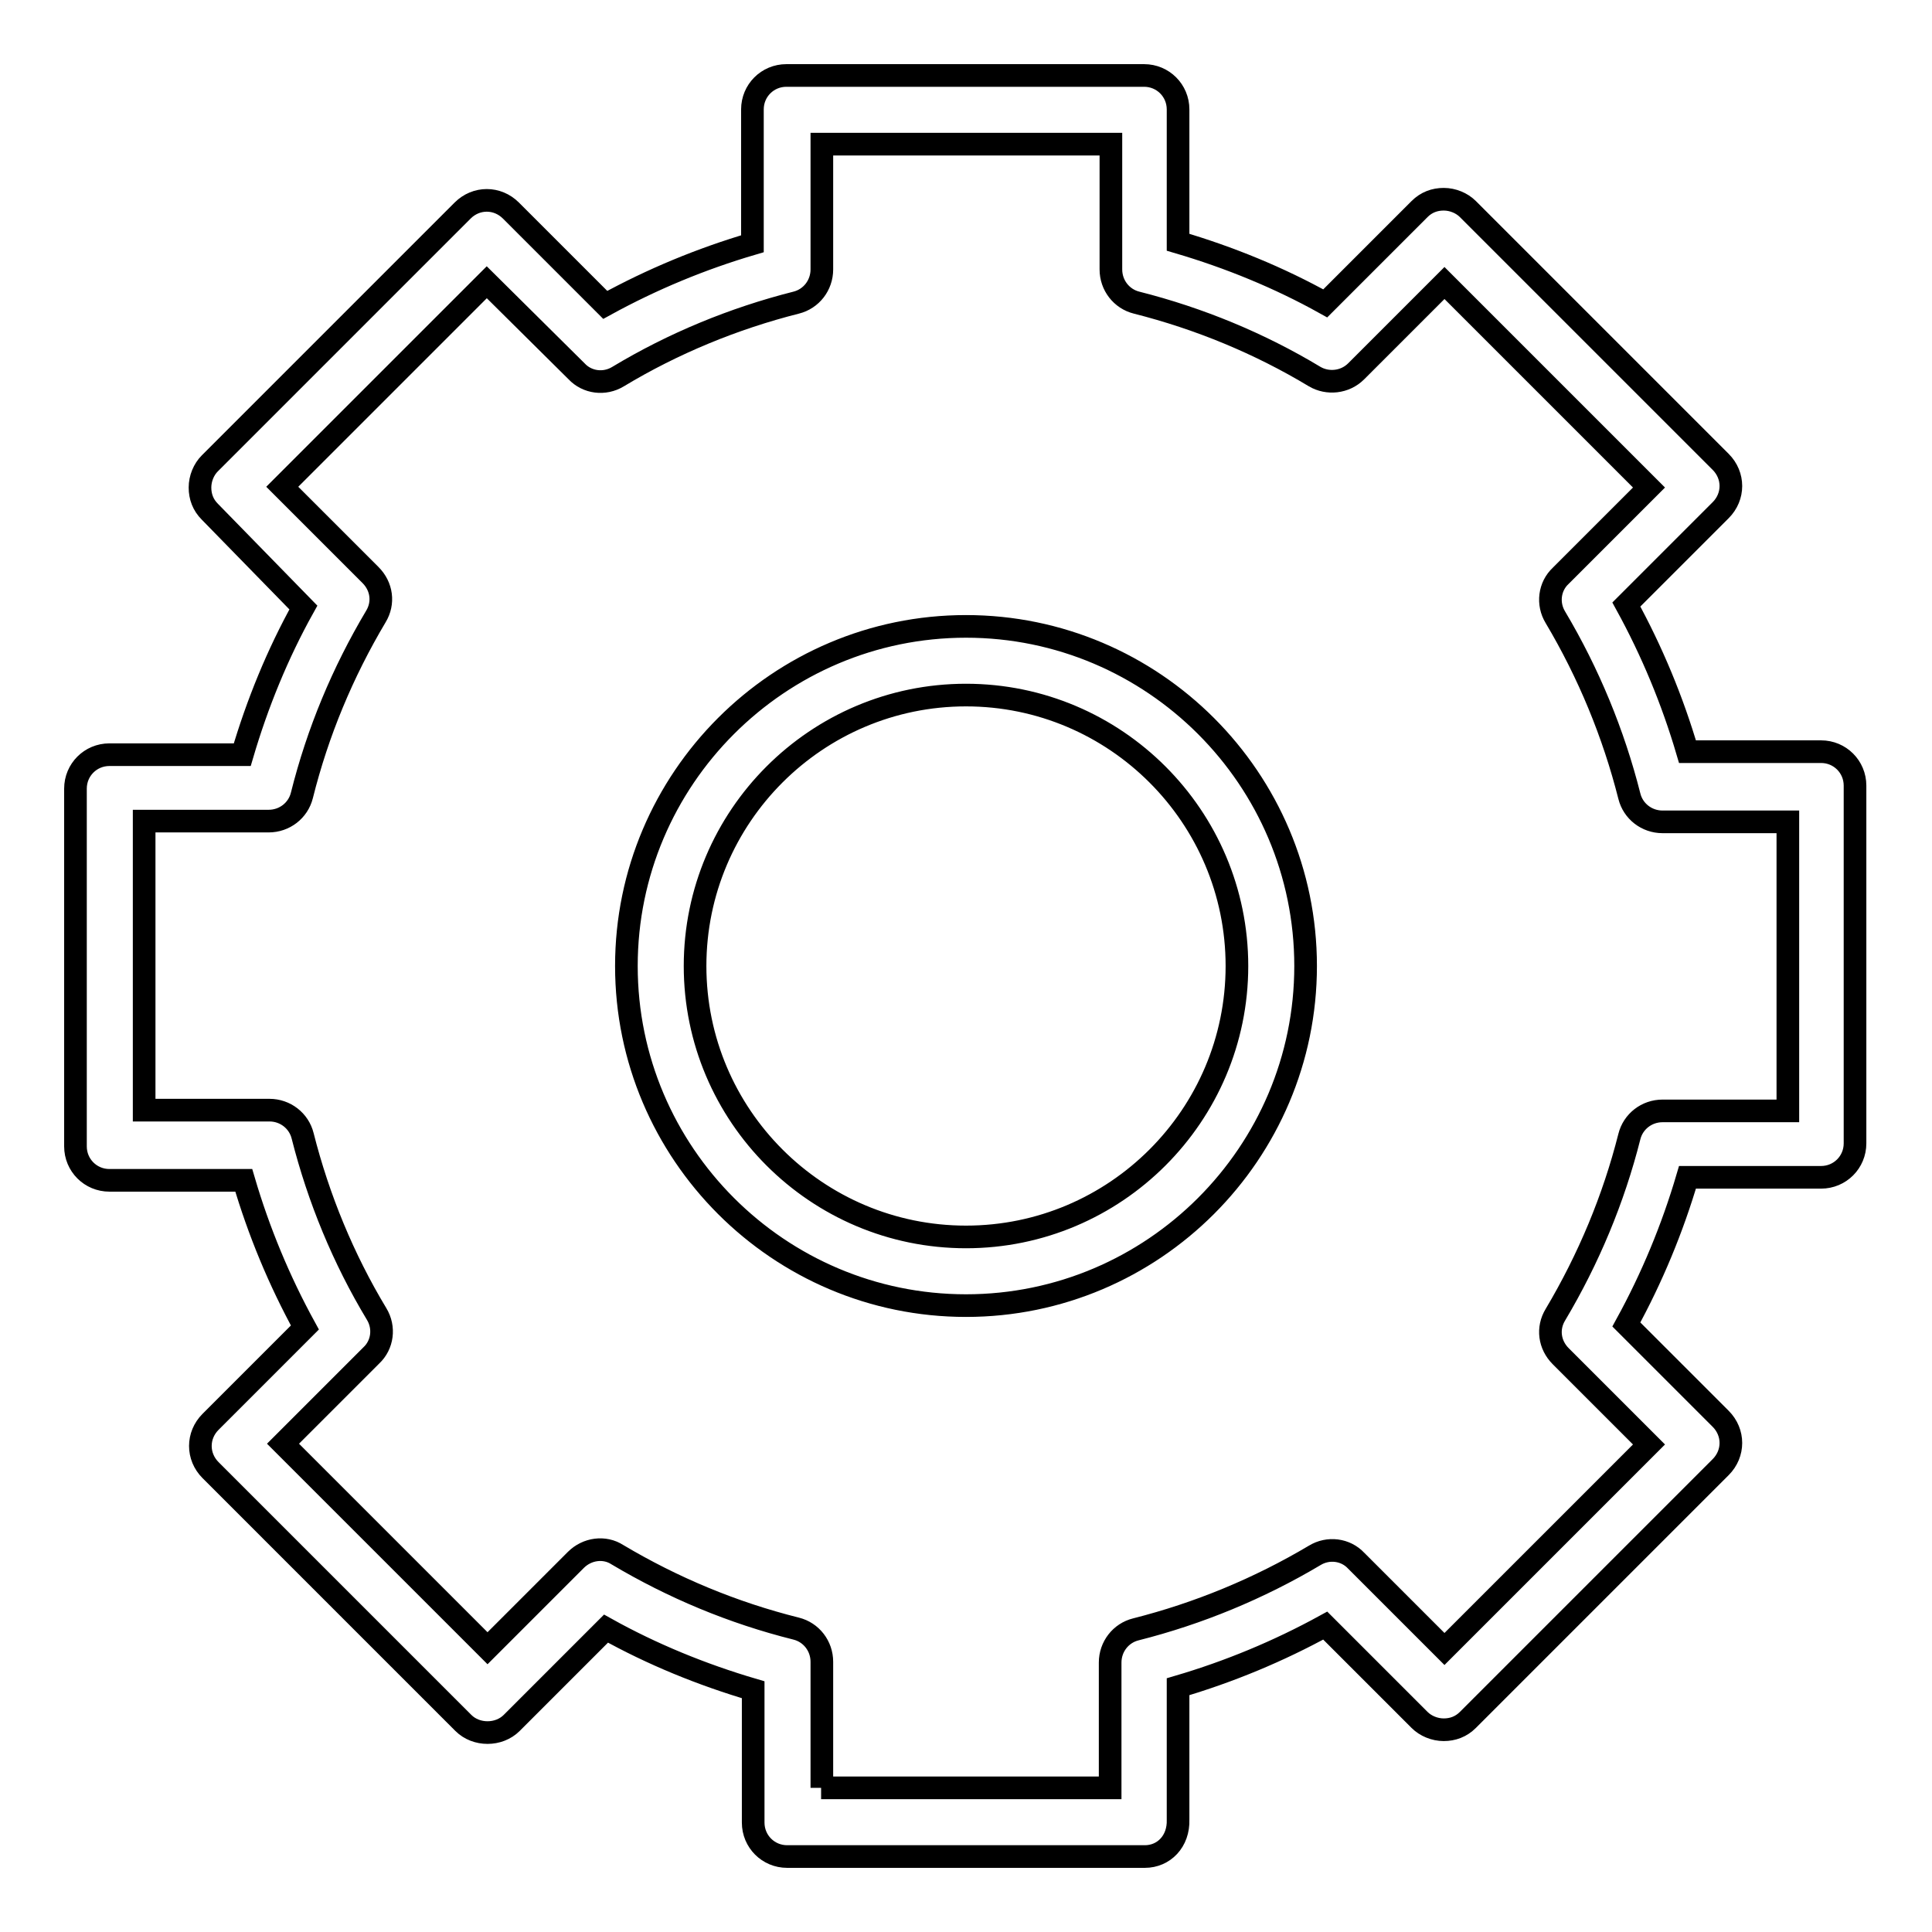
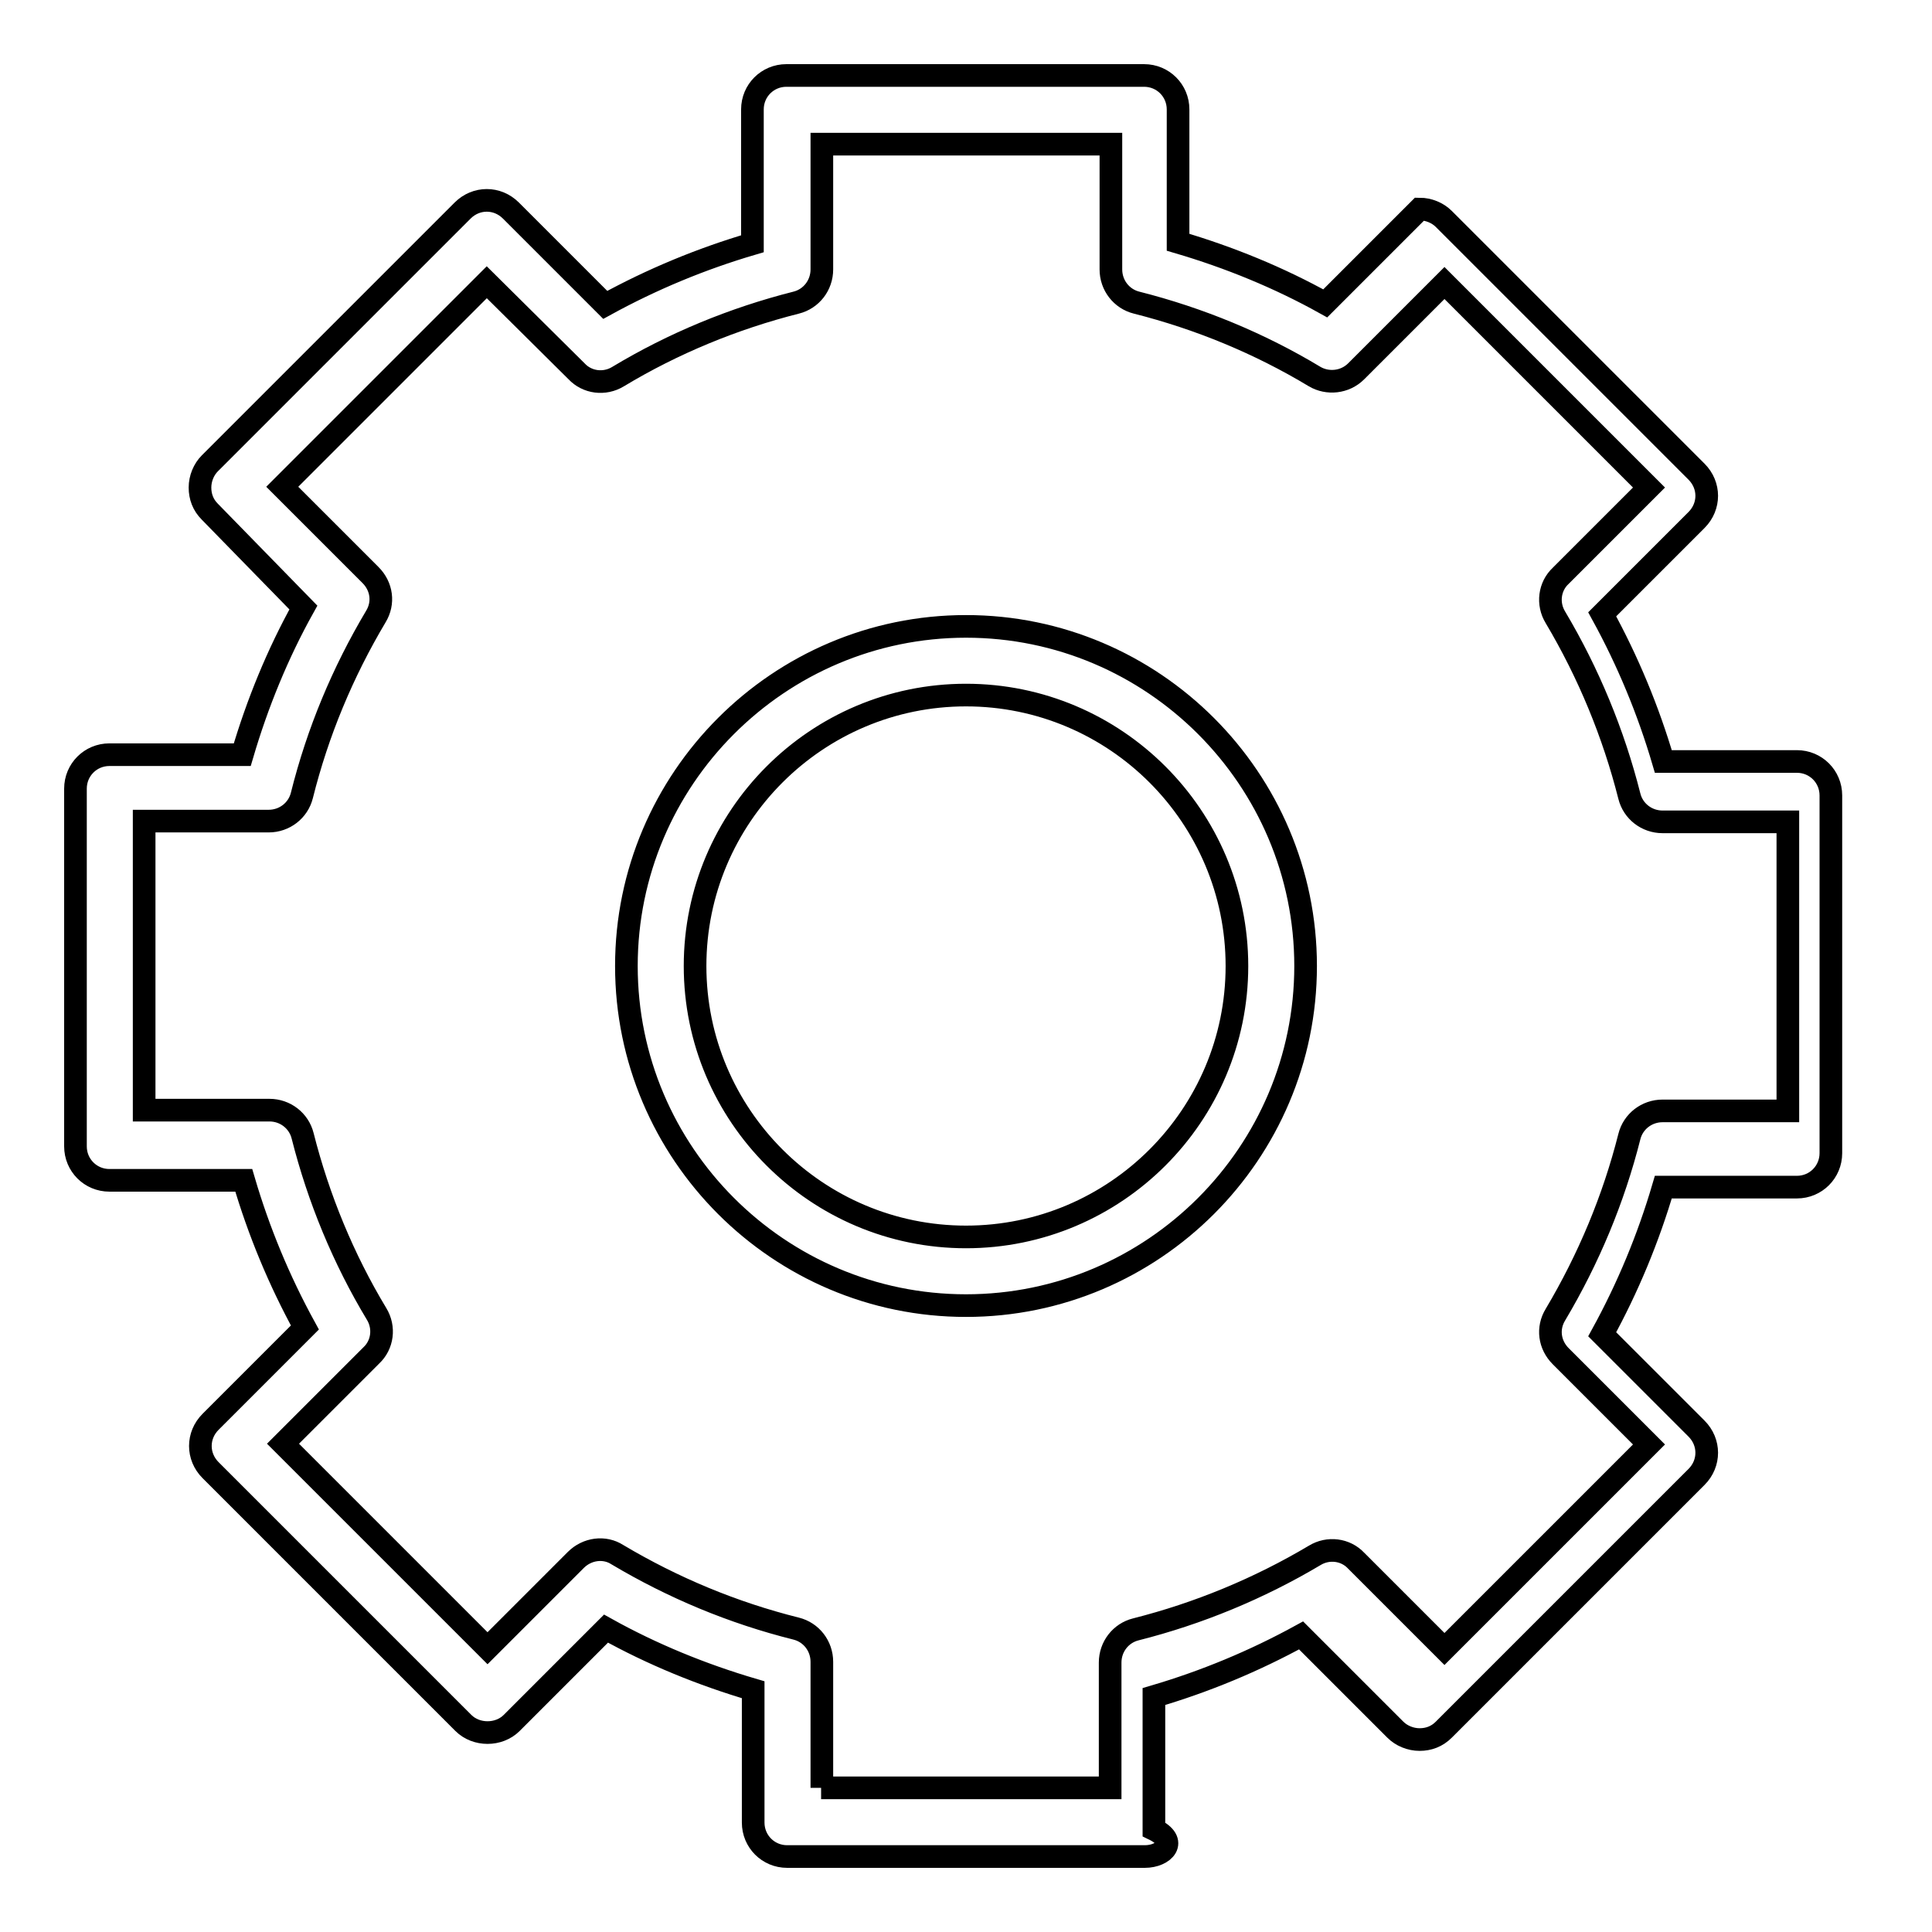
<svg xmlns="http://www.w3.org/2000/svg" version="1.1" x="0px" y="0px" viewBox="0 0 256 256" enable-background="new 0 0 256 256" xml:space="preserve">
  <g>
-     <path stroke-width="3" fill-opacity="0" stroke="#000000" d="M128,173c-24.8,0-45-20.2-45-45c0-24.8,20.2-45,45-45c24.8,0,45,20.2,45,45C173,152.8,152.8,173,128,173z  M128,92.1c-19.8,0-35.9,16.1-35.9,35.9c0,19.8,16.1,35.9,35.9,35.9s35.9-16.1,35.9-35.9C163.9,108.2,147.8,92.1,128,92.1z  M151.7,246h-47.4c-2.5,0-4.5-2-4.5-4.5v-17.6c-6.8-2-13.4-4.7-19.5-8.1l-12.5,12.5c-1.7,1.7-4.7,1.7-6.4,0l-33.5-33.5 c-1.8-1.8-1.8-4.6,0-6.4l12.5-12.5c-3.4-6.2-6.1-12.7-8.1-19.5H14.5c-2.5,0-4.5-2-4.5-4.5v-47.4c0-2.5,2-4.5,4.5-4.5h17.6 c2-6.8,4.7-13.4,8.1-19.5L27.8,67.8c-0.9-0.9-1.3-2-1.3-3.2s0.5-2.4,1.3-3.2l33.5-33.5c1.8-1.8,4.6-1.8,6.4,0l12.5,12.5 c6.2-3.4,12.7-6.1,19.5-8.1V14.5c0-2.5,2-4.5,4.5-4.5h47.4c2.5,0,4.5,2,4.5,4.5v17.6c6.8,2,13.4,4.7,19.5,8.1l12.5-12.5 c0.9-0.9,2-1.3,3.2-1.3l0,0c1.2,0,2.4,0.5,3.2,1.3l33.5,33.5c1.8,1.8,1.8,4.6,0,6.4l-12.5,12.5c3.4,6.2,6.1,12.7,8.1,19.5h17.7 c2.5,0,4.5,2,4.5,4.5v47.4c0,2.5-2,4.5-4.5,4.5h-17.7c-2,6.8-4.7,13.3-8.1,19.5l12.5,12.5c1.8,1.8,1.8,4.6,0,6.4l-33.5,33.5 c-0.9,0.9-2,1.3-3.2,1.3l0,0c-1.2,0-2.4-0.5-3.2-1.3l-12.5-12.5c-6.2,3.4-12.7,6.1-19.5,8.1v17.6C156.2,244,154.2,246,151.7,246z  M108.8,236.9h38.3v-16.6c0-2.1,1.4-3.9,3.4-4.4c8.3-2.1,16.3-5.4,23.7-9.8c1.8-1.1,4.1-0.8,5.5,0.7l11.7,11.7l27.1-27.1 l-11.7-11.7c-1.5-1.5-1.8-3.7-0.7-5.5c4.4-7.4,7.7-15.3,9.8-23.6c0.5-2,2.3-3.4,4.4-3.4h16.6v-38.3h-16.6c-2.1,0-3.9-1.4-4.4-3.4 c-2.1-8.3-5.4-16.3-9.8-23.7c-1.1-1.8-0.8-4.1,0.7-5.5l11.7-11.7l-27.1-27.1l-11.7,11.7c-1.5,1.5-3.8,1.7-5.5,0.7 c-7.3-4.4-15.3-7.7-23.6-9.8c-2-0.5-3.4-2.3-3.4-4.4V19.1h-38.3v16.6c0,2.1-1.4,3.9-3.4,4.4c-8.3,2.1-16.3,5.4-23.6,9.8 c-1.8,1.1-4.1,0.8-5.5-0.7L64.5,37.4L37.4,64.5l11.7,11.7c1.5,1.5,1.8,3.7,0.7,5.5c-4.4,7.4-7.7,15.3-9.8,23.7 c-0.5,2-2.3,3.4-4.4,3.4H19.1v38.3h16.6c2.1,0,3.9,1.4,4.4,3.4c2.1,8.3,5.4,16.3,9.8,23.6c1.1,1.8,0.8,4.1-0.7,5.5l-11.7,11.7 l27.1,27.1l11.7-11.7c1.5-1.5,3.8-1.8,5.5-0.7c7.4,4.4,15.3,7.7,23.7,9.8c2,0.5,3.4,2.3,3.4,4.4V236.9z" />
+     <path stroke-width="3" fill-opacity="0" stroke="#000000" d="M128,173c-24.8,0-45-20.2-45-45c0-24.8,20.2-45,45-45c24.8,0,45,20.2,45,45C173,152.8,152.8,173,128,173z  M128,92.1c-19.8,0-35.9,16.1-35.9,35.9c0,19.8,16.1,35.9,35.9,35.9s35.9-16.1,35.9-35.9C163.9,108.2,147.8,92.1,128,92.1z  M151.7,246h-47.4c-2.5,0-4.5-2-4.5-4.5v-17.6c-6.8-2-13.4-4.7-19.5-8.1l-12.5,12.5c-1.7,1.7-4.7,1.7-6.4,0l-33.5-33.5 c-1.8-1.8-1.8-4.6,0-6.4l12.5-12.5c-3.4-6.2-6.1-12.7-8.1-19.5H14.5c-2.5,0-4.5-2-4.5-4.5v-47.4c0-2.5,2-4.5,4.5-4.5h17.6 c2-6.8,4.7-13.4,8.1-19.5L27.8,67.8c-0.9-0.9-1.3-2-1.3-3.2s0.5-2.4,1.3-3.2l33.5-33.5c1.8-1.8,4.6-1.8,6.4,0l12.5,12.5 c6.2-3.4,12.7-6.1,19.5-8.1V14.5c0-2.5,2-4.5,4.5-4.5h47.4c2.5,0,4.5,2,4.5,4.5v17.6c6.8,2,13.4,4.7,19.5,8.1l12.5-12.5 l0,0c1.2,0,2.4,0.5,3.2,1.3l33.5,33.5c1.8,1.8,1.8,4.6,0,6.4l-12.5,12.5c3.4,6.2,6.1,12.7,8.1,19.5h17.7 c2.5,0,4.5,2,4.5,4.5v47.4c0,2.5-2,4.5-4.5,4.5h-17.7c-2,6.8-4.7,13.3-8.1,19.5l12.5,12.5c1.8,1.8,1.8,4.6,0,6.4l-33.5,33.5 c-0.9,0.9-2,1.3-3.2,1.3l0,0c-1.2,0-2.4-0.5-3.2-1.3l-12.5-12.5c-6.2,3.4-12.7,6.1-19.5,8.1v17.6C156.2,244,154.2,246,151.7,246z  M108.8,236.9h38.3v-16.6c0-2.1,1.4-3.9,3.4-4.4c8.3-2.1,16.3-5.4,23.7-9.8c1.8-1.1,4.1-0.8,5.5,0.7l11.7,11.7l27.1-27.1 l-11.7-11.7c-1.5-1.5-1.8-3.7-0.7-5.5c4.4-7.4,7.7-15.3,9.8-23.6c0.5-2,2.3-3.4,4.4-3.4h16.6v-38.3h-16.6c-2.1,0-3.9-1.4-4.4-3.4 c-2.1-8.3-5.4-16.3-9.8-23.7c-1.1-1.8-0.8-4.1,0.7-5.5l11.7-11.7l-27.1-27.1l-11.7,11.7c-1.5,1.5-3.8,1.7-5.5,0.7 c-7.3-4.4-15.3-7.7-23.6-9.8c-2-0.5-3.4-2.3-3.4-4.4V19.1h-38.3v16.6c0,2.1-1.4,3.9-3.4,4.4c-8.3,2.1-16.3,5.4-23.6,9.8 c-1.8,1.1-4.1,0.8-5.5-0.7L64.5,37.4L37.4,64.5l11.7,11.7c1.5,1.5,1.8,3.7,0.7,5.5c-4.4,7.4-7.7,15.3-9.8,23.7 c-0.5,2-2.3,3.4-4.4,3.4H19.1v38.3h16.6c2.1,0,3.9,1.4,4.4,3.4c2.1,8.3,5.4,16.3,9.8,23.6c1.1,1.8,0.8,4.1-0.7,5.5l-11.7,11.7 l27.1,27.1l11.7-11.7c1.5-1.5,3.8-1.8,5.5-0.7c7.4,4.4,15.3,7.7,23.7,9.8c2,0.5,3.4,2.3,3.4,4.4V236.9z" />
  </g>
</svg>